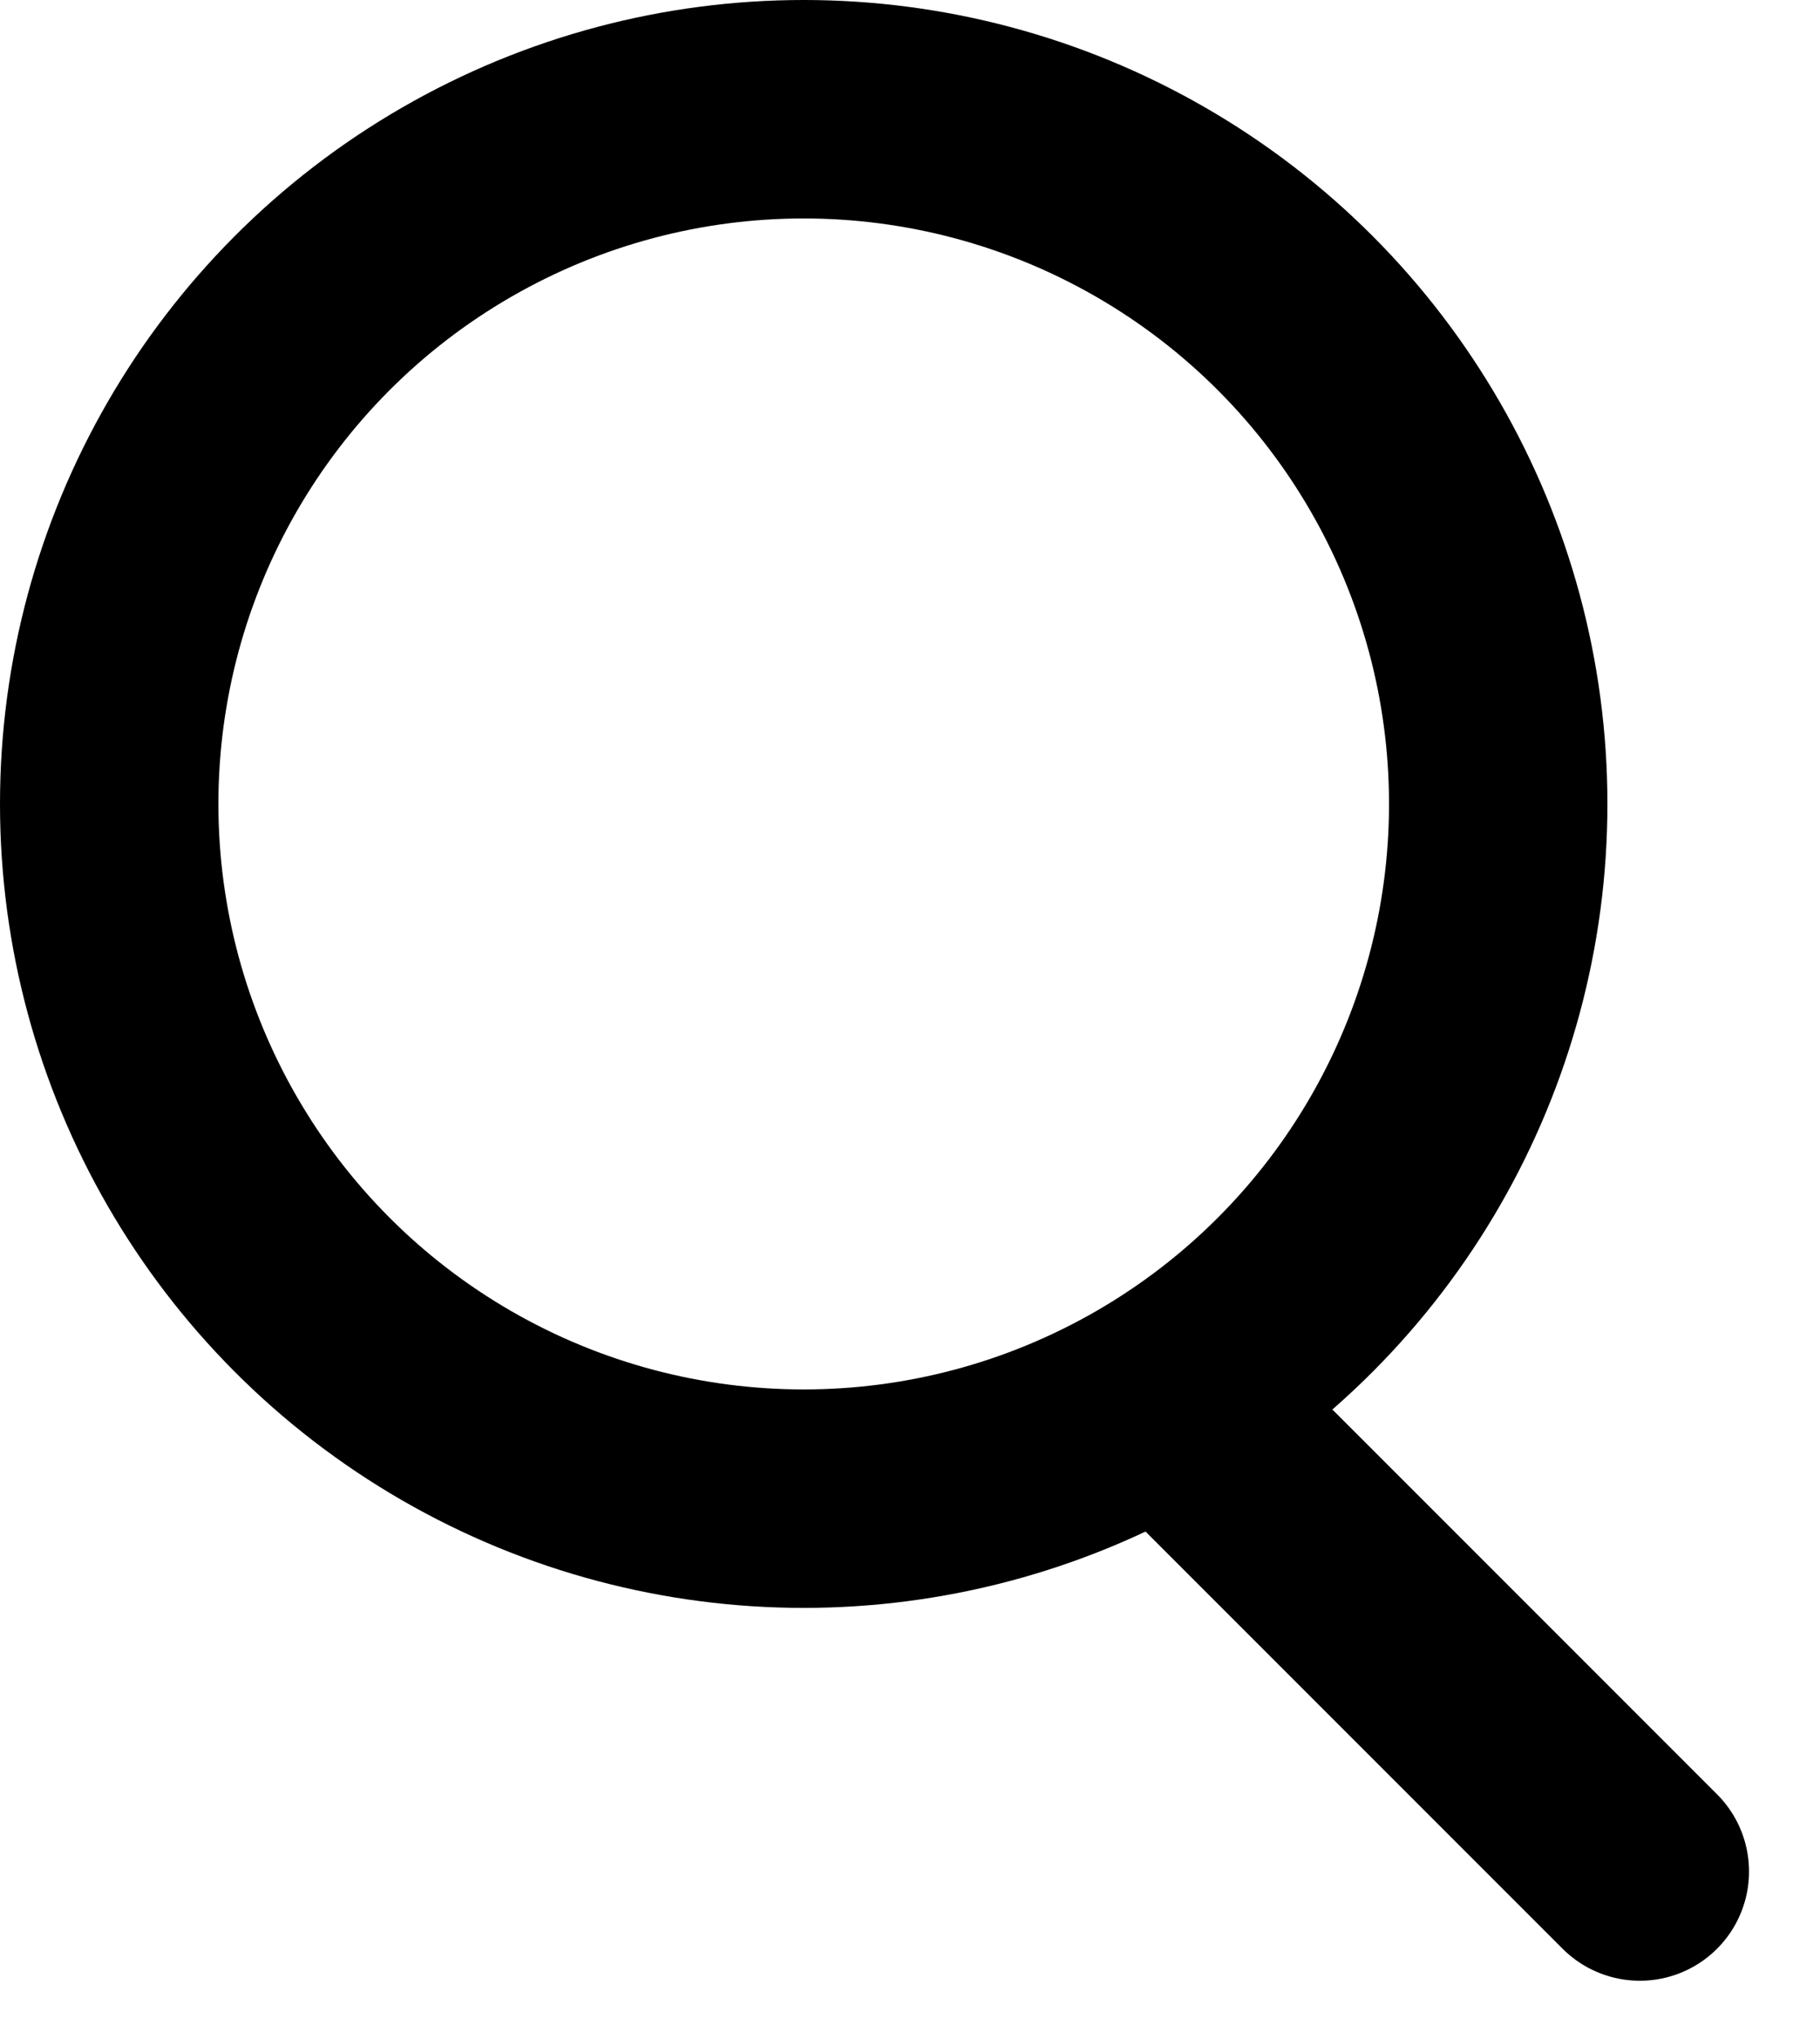
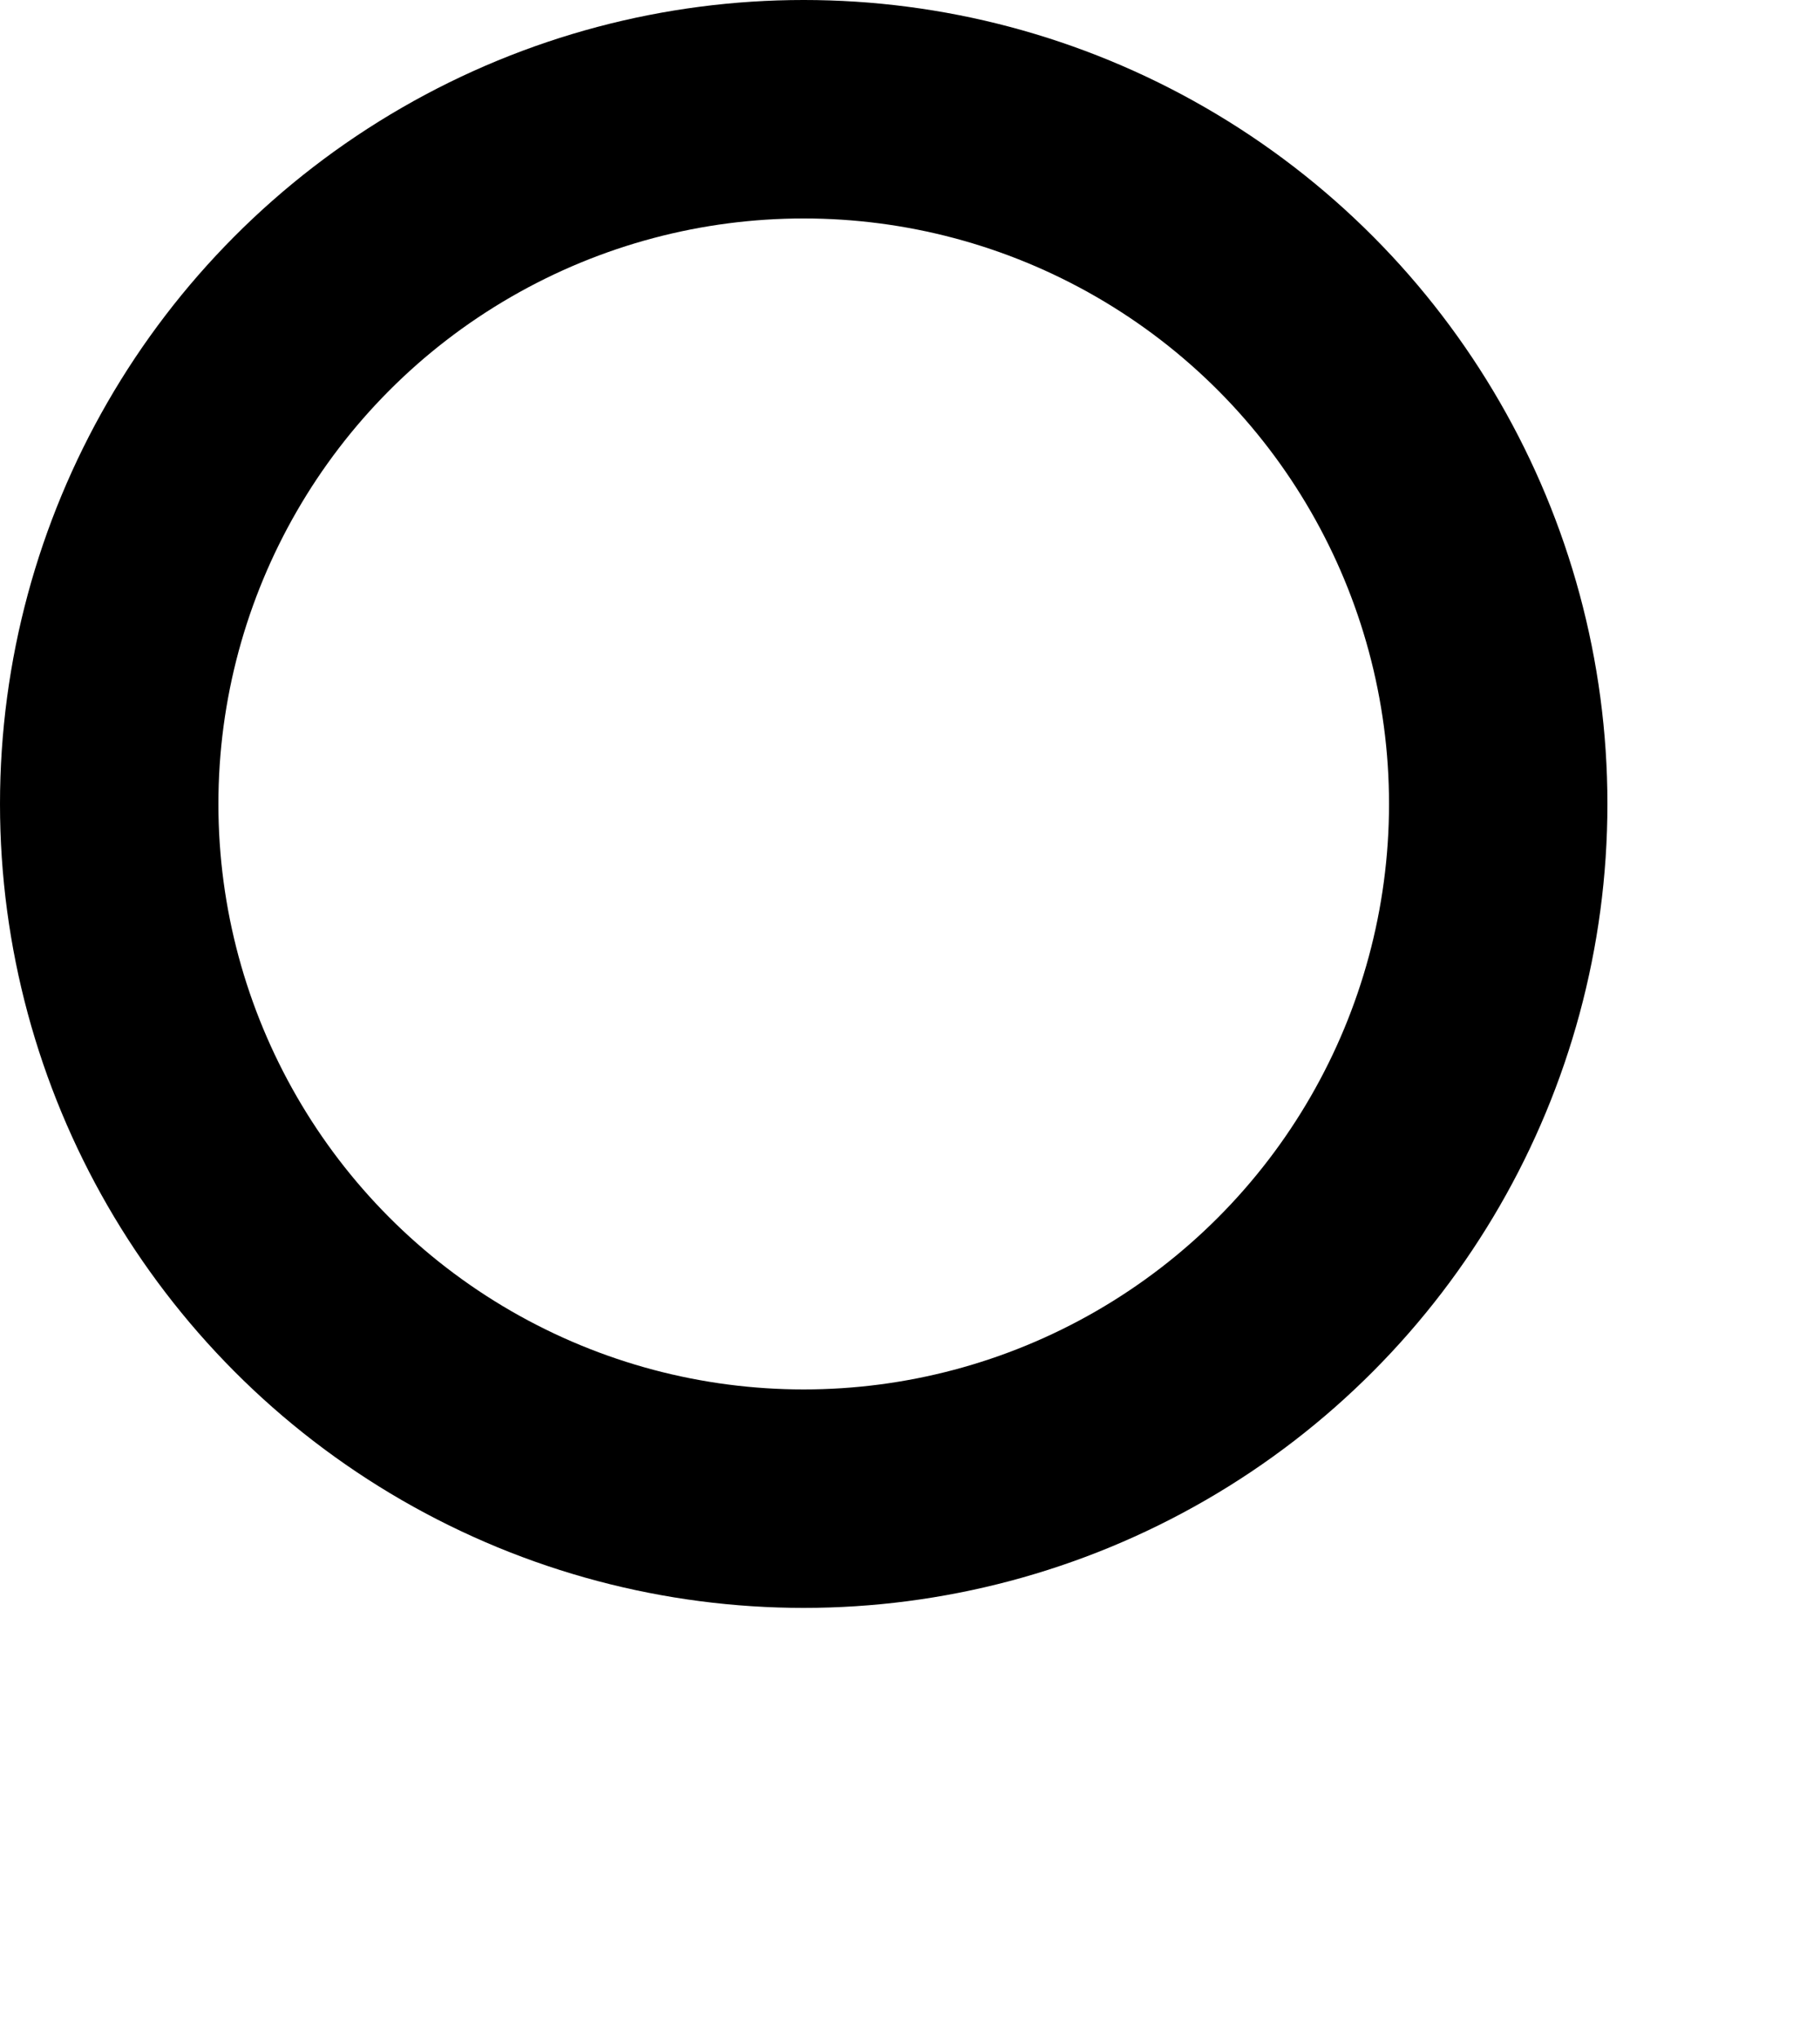
<svg xmlns="http://www.w3.org/2000/svg" width="25" height="28" viewBox="0 0 25 28">
  <g stroke="#000" stroke-width="3" fill="none" fill-rule="evenodd">
    <circle cx="11.04" cy="11.04" r="9.54" />
-     <path stroke-linecap="round" stroke-linejoin="round" d="m16.172 19.347 6.353 6.353" />
  </g>
</svg>